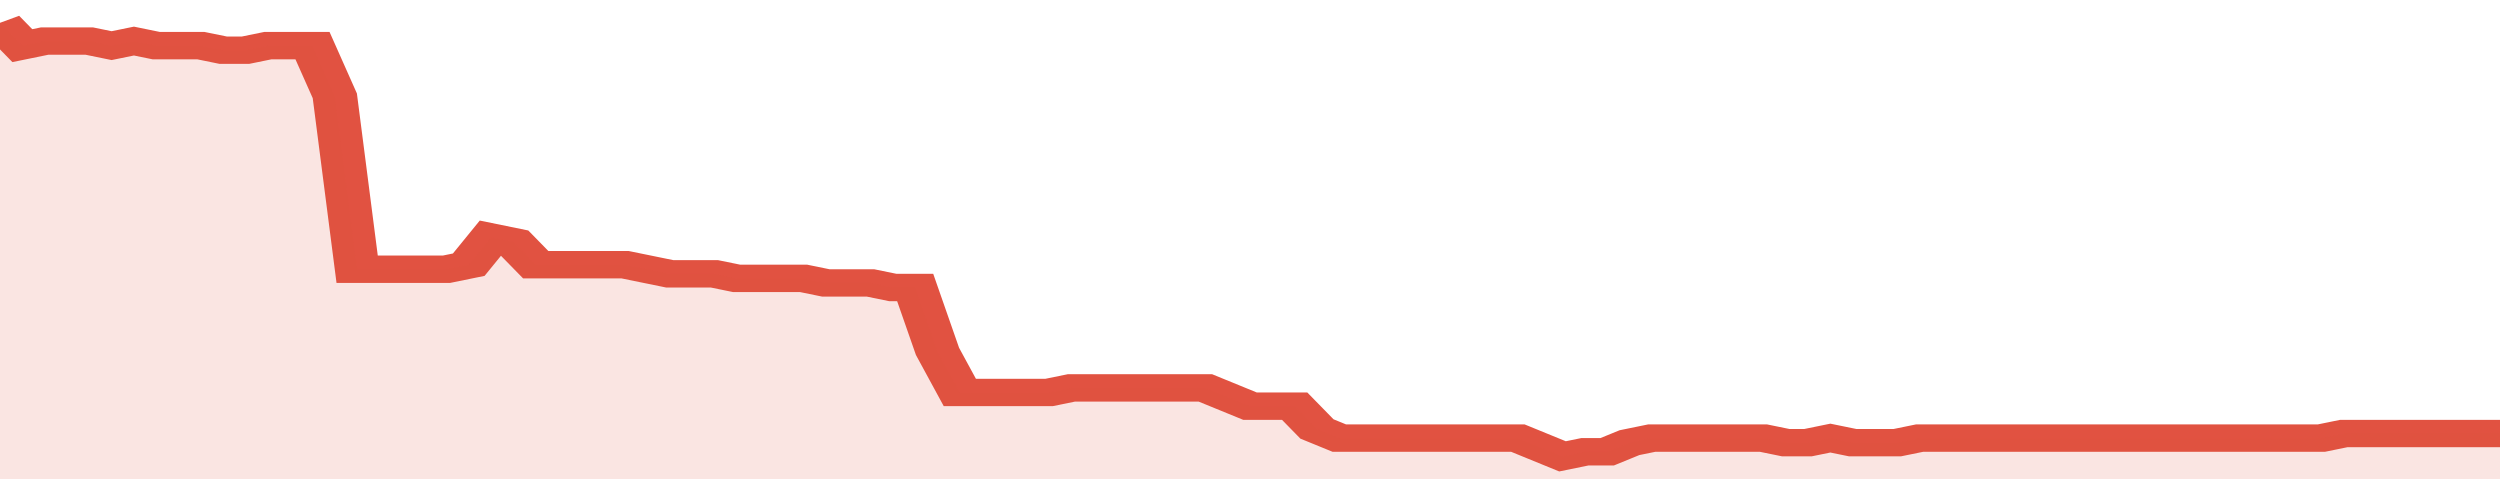
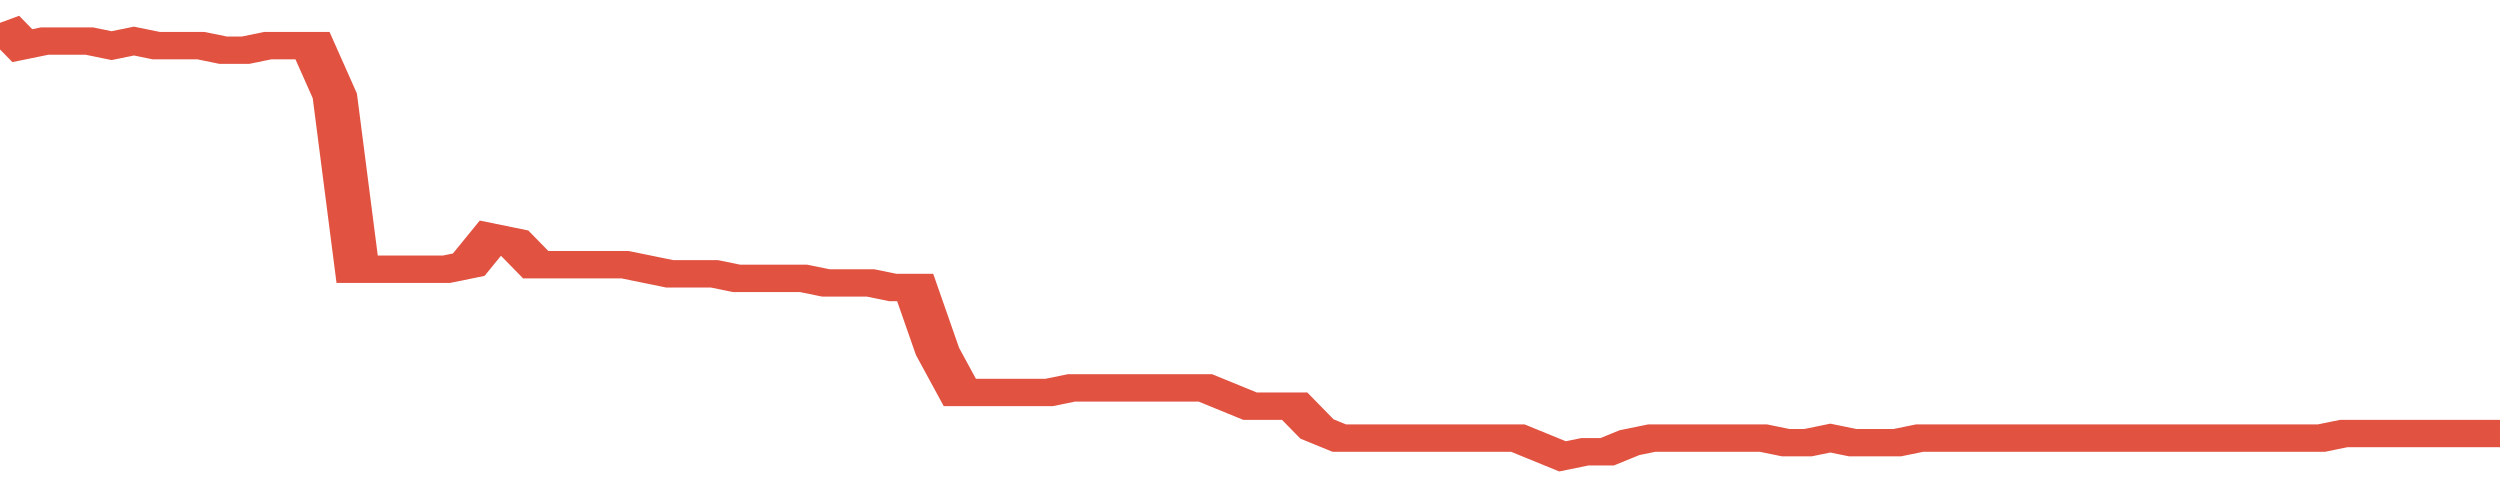
<svg xmlns="http://www.w3.org/2000/svg" viewBox="0 0 336 105" width="120" height="23" preserveAspectRatio="none">
  <polyline fill="none" stroke="#E15241" stroke-width="6" points="0, 5 3, 10 6, 9 9, 9 12, 9 15, 10 18, 9 21, 10 24, 10 27, 10 30, 11 33, 11 36, 10 39, 10 42, 10 45, 21 48, 59 51, 59 54, 59 57, 59 60, 59 63, 58 66, 52 69, 53 72, 58 75, 58 78, 58 81, 58 84, 58 87, 59 90, 60 93, 60 96, 60 99, 61 102, 61 105, 61 108, 61 111, 62 114, 62 117, 62 120, 63 123, 63 126, 77 129, 86 132, 86 135, 86 138, 86 141, 86 144, 85 147, 85 150, 85 153, 85 156, 85 159, 85 162, 85 165, 87 168, 89 171, 89 174, 89 177, 94 180, 96 183, 96 186, 96 189, 96 192, 96 195, 96 198, 96 201, 96 204, 96 207, 98 210, 100 213, 99 216, 99 219, 97 222, 96 225, 96 228, 96 231, 96 234, 96 237, 96 240, 97 243, 97 246, 96 249, 97 252, 97 255, 97 258, 96 261, 96 264, 96 267, 96 270, 96 273, 96 276, 96 279, 96 282, 96 285, 96 288, 96 291, 96 294, 96 297, 96 300, 96 303, 96 306, 96 309, 96 312, 96 315, 95 318, 95 321, 95 324, 95 327, 95 330, 95 333, 95 336, 95 336, 95 "> </polyline>
-   <polygon fill="#E15241" opacity="0.15" points="0, 105 0, 5 3, 10 6, 9 9, 9 12, 9 15, 10 18, 9 21, 10 24, 10 27, 10 30, 11 33, 11 36, 10 39, 10 42, 10 45, 21 48, 59 51, 59 54, 59 57, 59 60, 59 63, 58 66, 52 69, 53 72, 58 75, 58 78, 58 81, 58 84, 58 87, 59 90, 60 93, 60 96, 60 99, 61 102, 61 105, 61 108, 61 111, 62 114, 62 117, 62 120, 63 123, 63 126, 77 129, 86 132, 86 135, 86 138, 86 141, 86 144, 85 147, 85 150, 85 153, 85 156, 85 159, 85 162, 85 165, 87 168, 89 171, 89 174, 89 177, 94 180, 96 183, 96 186, 96 189, 96 192, 96 195, 96 198, 96 201, 96 204, 96 207, 98 210, 100 213, 99 216, 99 219, 97 222, 96 225, 96 228, 96 231, 96 234, 96 237, 96 240, 97 243, 97 246, 96 249, 97 252, 97 255, 97 258, 96 261, 96 264, 96 267, 96 270, 96 273, 96 276, 96 279, 96 282, 96 285, 96 288, 96 291, 96 294, 96 297, 96 300, 96 303, 96 306, 96 309, 96 312, 96 315, 95 318, 95 321, 95 324, 95 327, 95 330, 95 333, 95 336, 95 336, 105 " />
</svg>